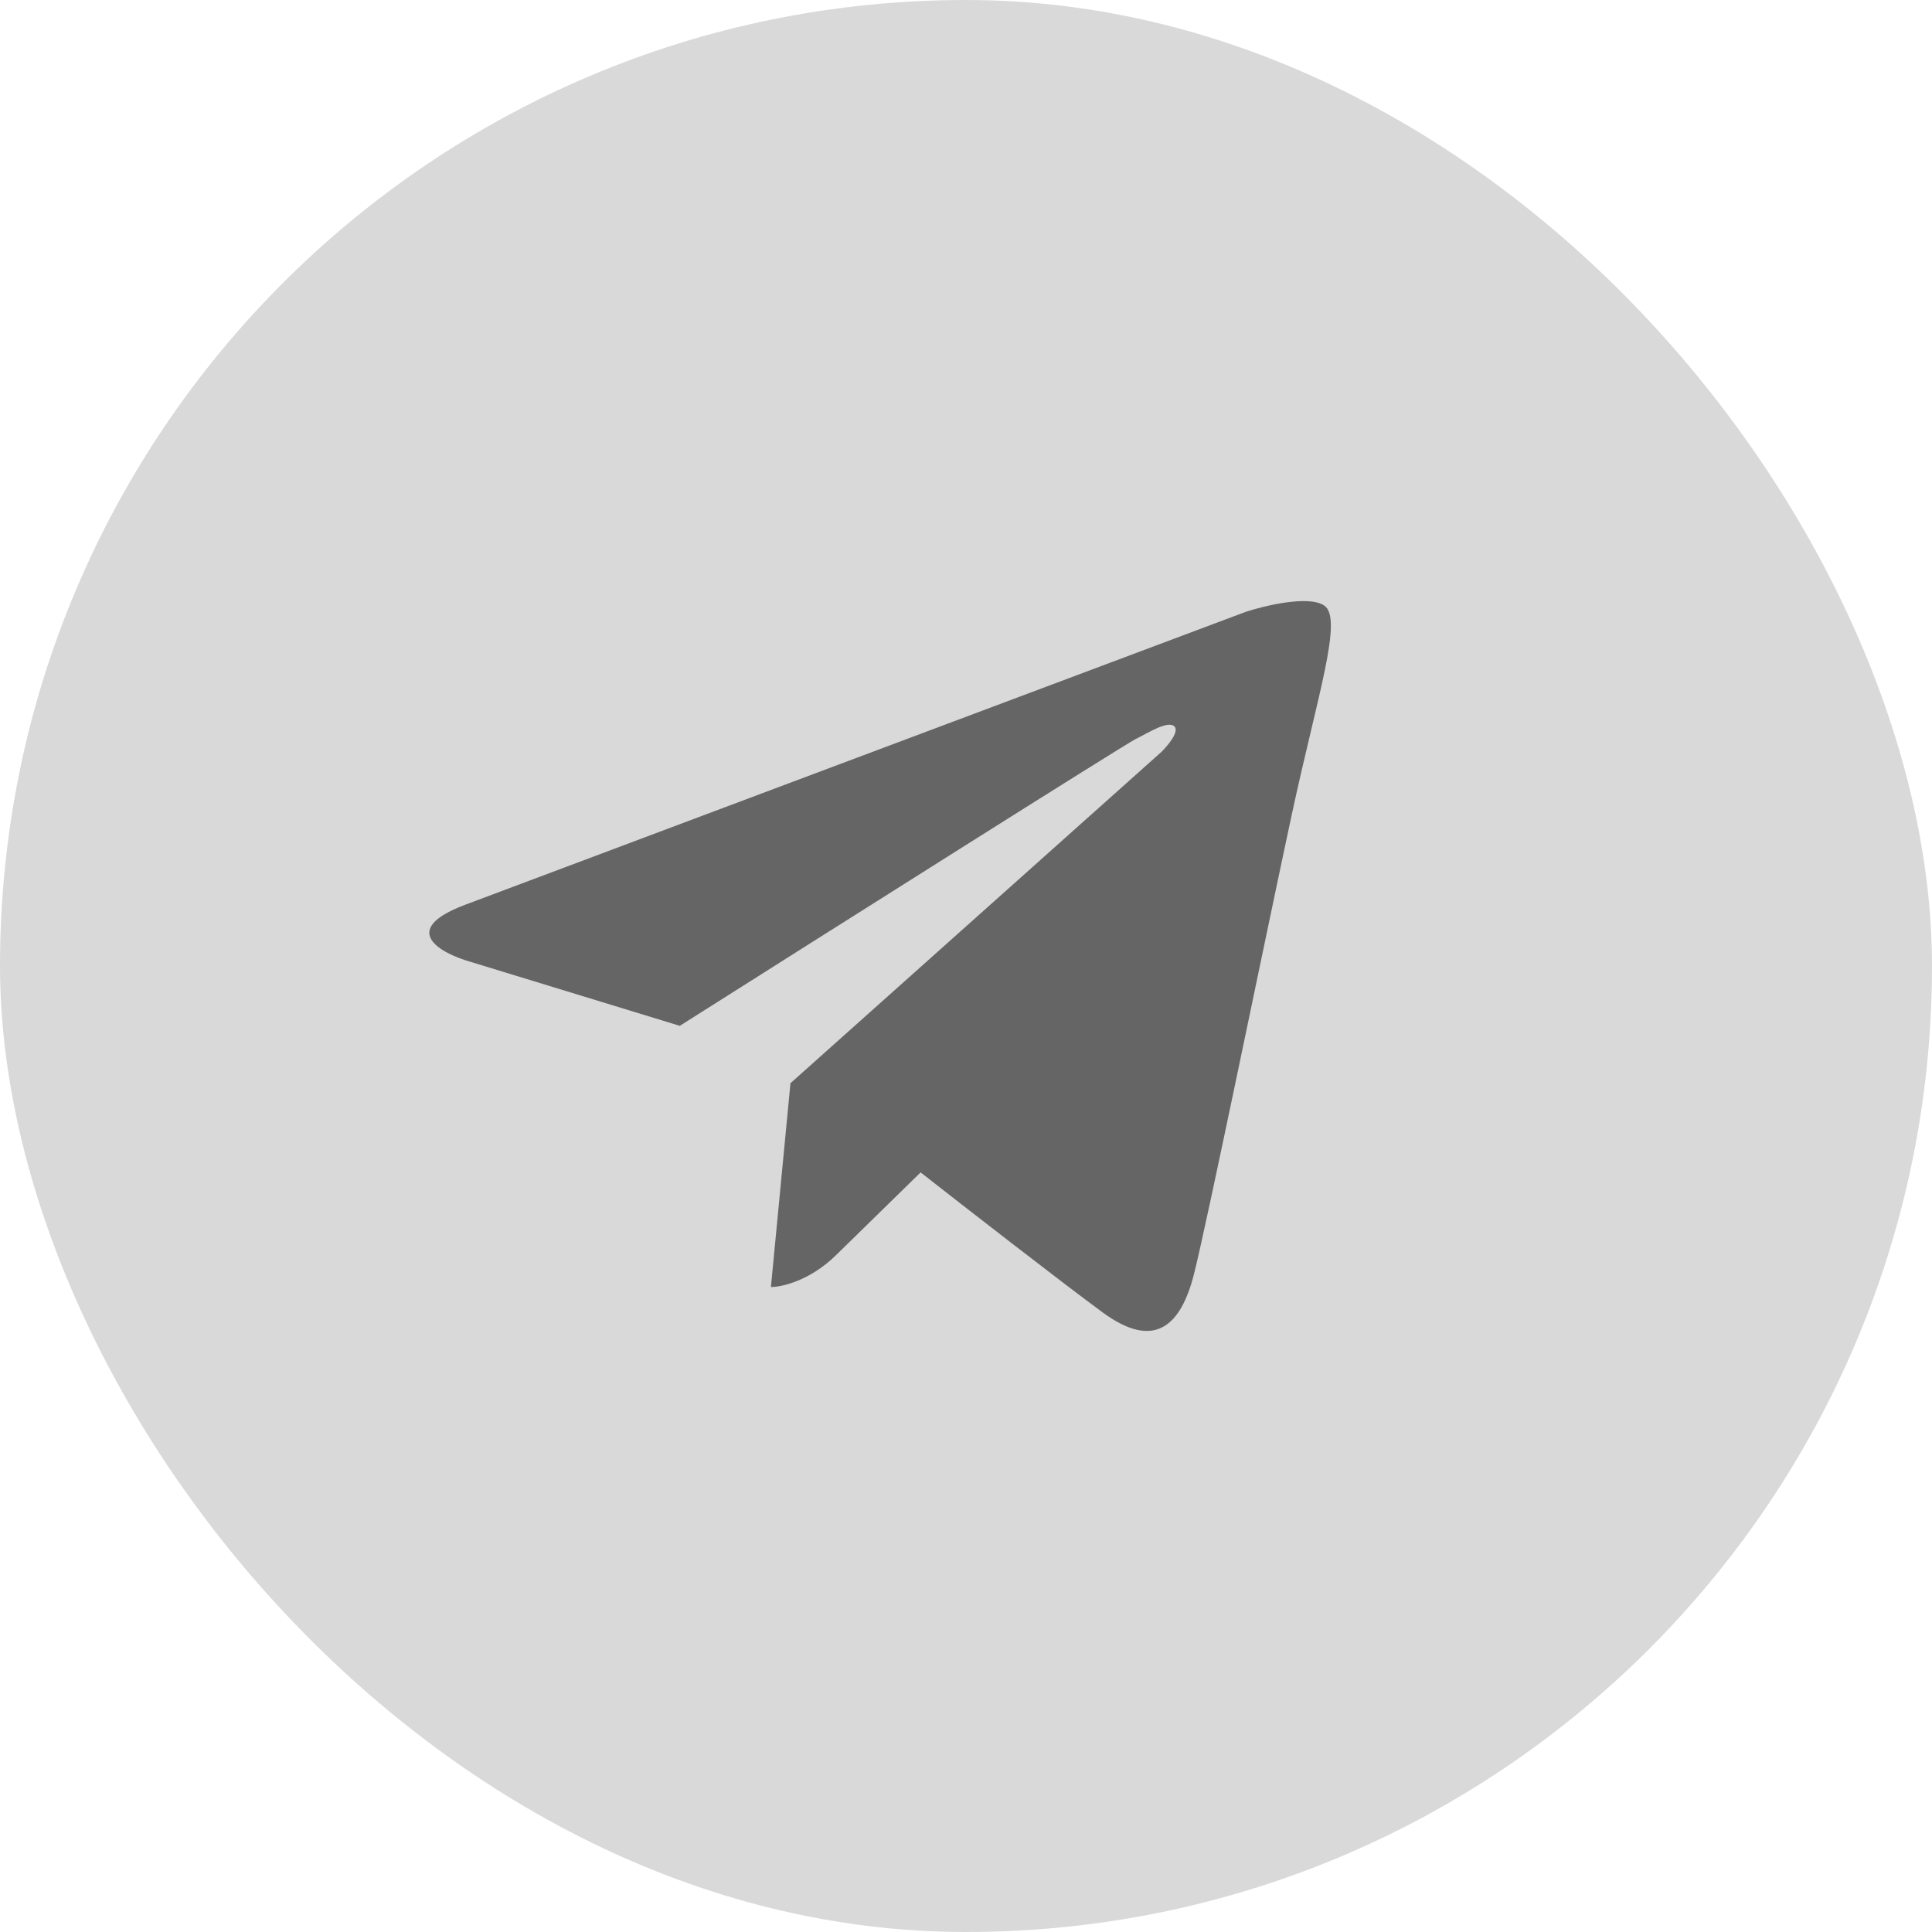
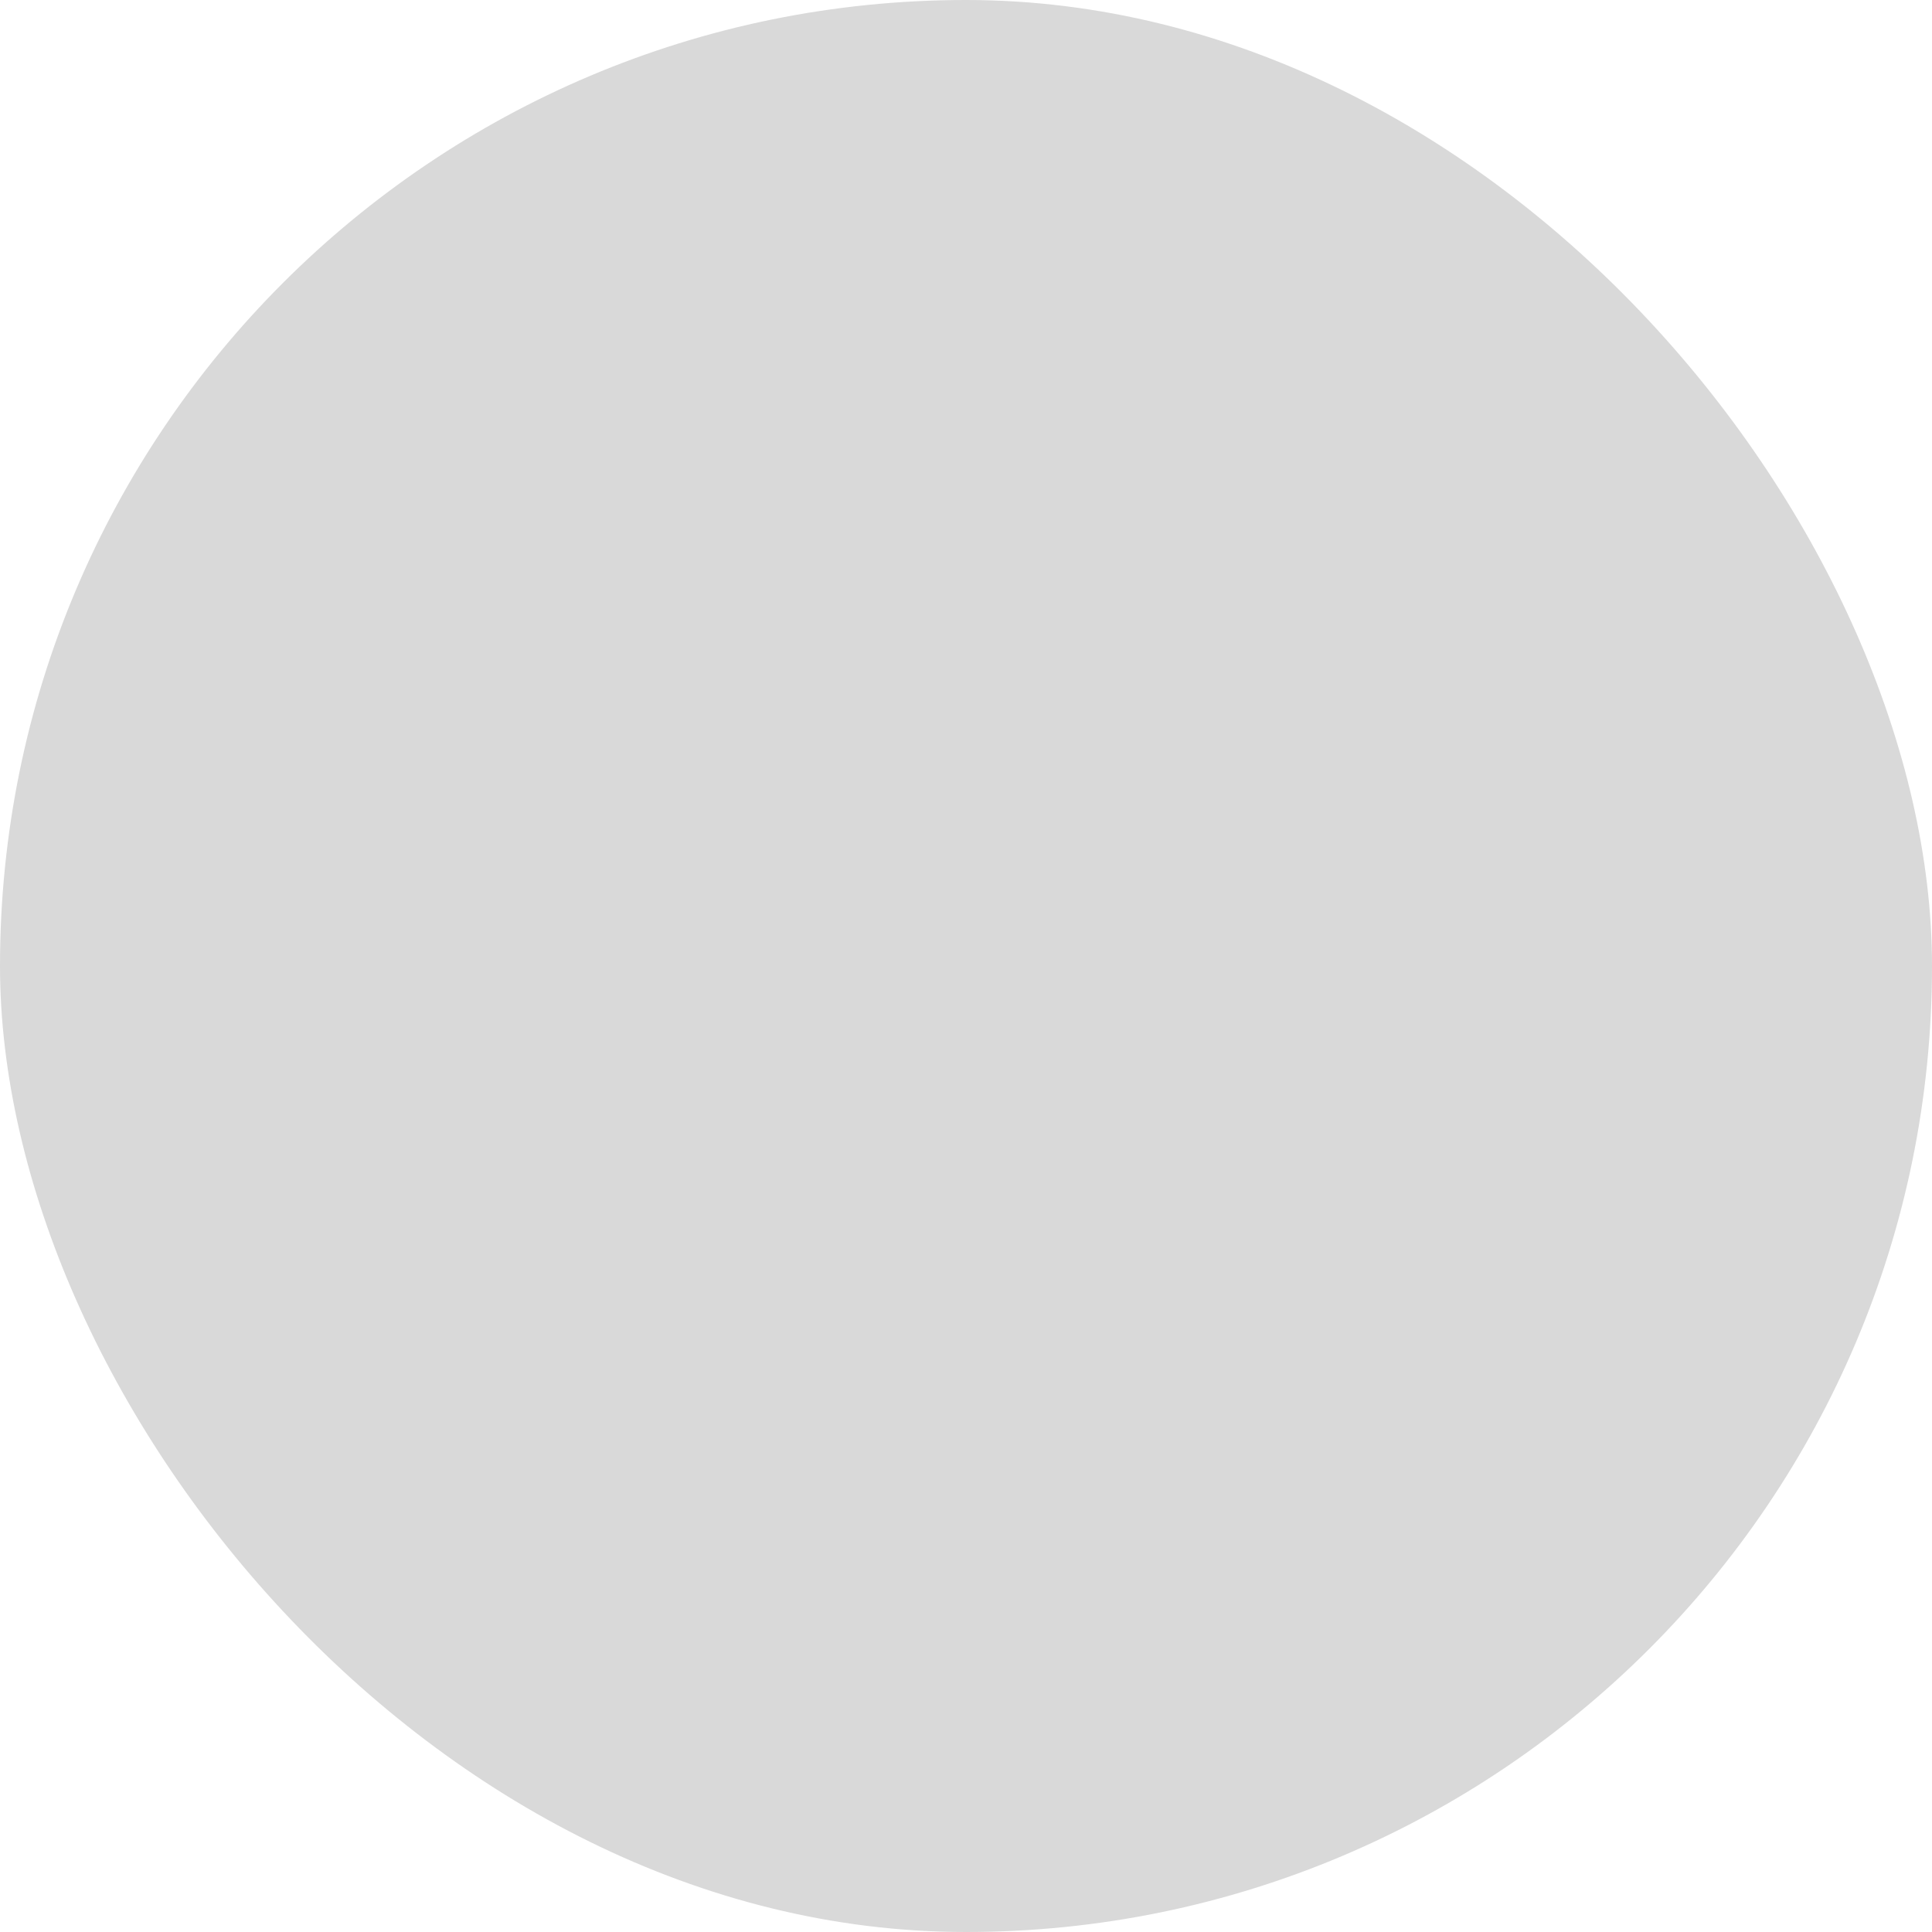
<svg xmlns="http://www.w3.org/2000/svg" width="36" height="36" viewBox="0 0 36 36" fill="none">
  <rect x="-0" width="36" height="36" rx="18" fill="#D9D9D9" />
-   <path d="M8.786 17.928L12.667 19.115C15.416 17.374 20.962 13.869 21.156 13.774C21.398 13.655 21.762 13.418 21.883 13.536C21.98 13.631 21.762 13.892 21.641 14.011L14.729 20.184L14.365 23.982C14.567 23.982 15.092 23.864 15.577 23.389L17.154 21.846C17.962 22.479 19.773 23.887 20.549 24.457C21.52 25.169 22.005 24.695 22.247 23.745C22.49 22.795 23.581 17.453 24.066 15.198C24.551 12.943 25.036 11.518 24.672 11.281C24.381 11.091 23.581 11.281 23.217 11.399C18.892 13.022 9.926 16.385 8.665 16.86C7.404 17.335 8.221 17.77 8.786 17.928Z" fill="#656565" />
</svg>